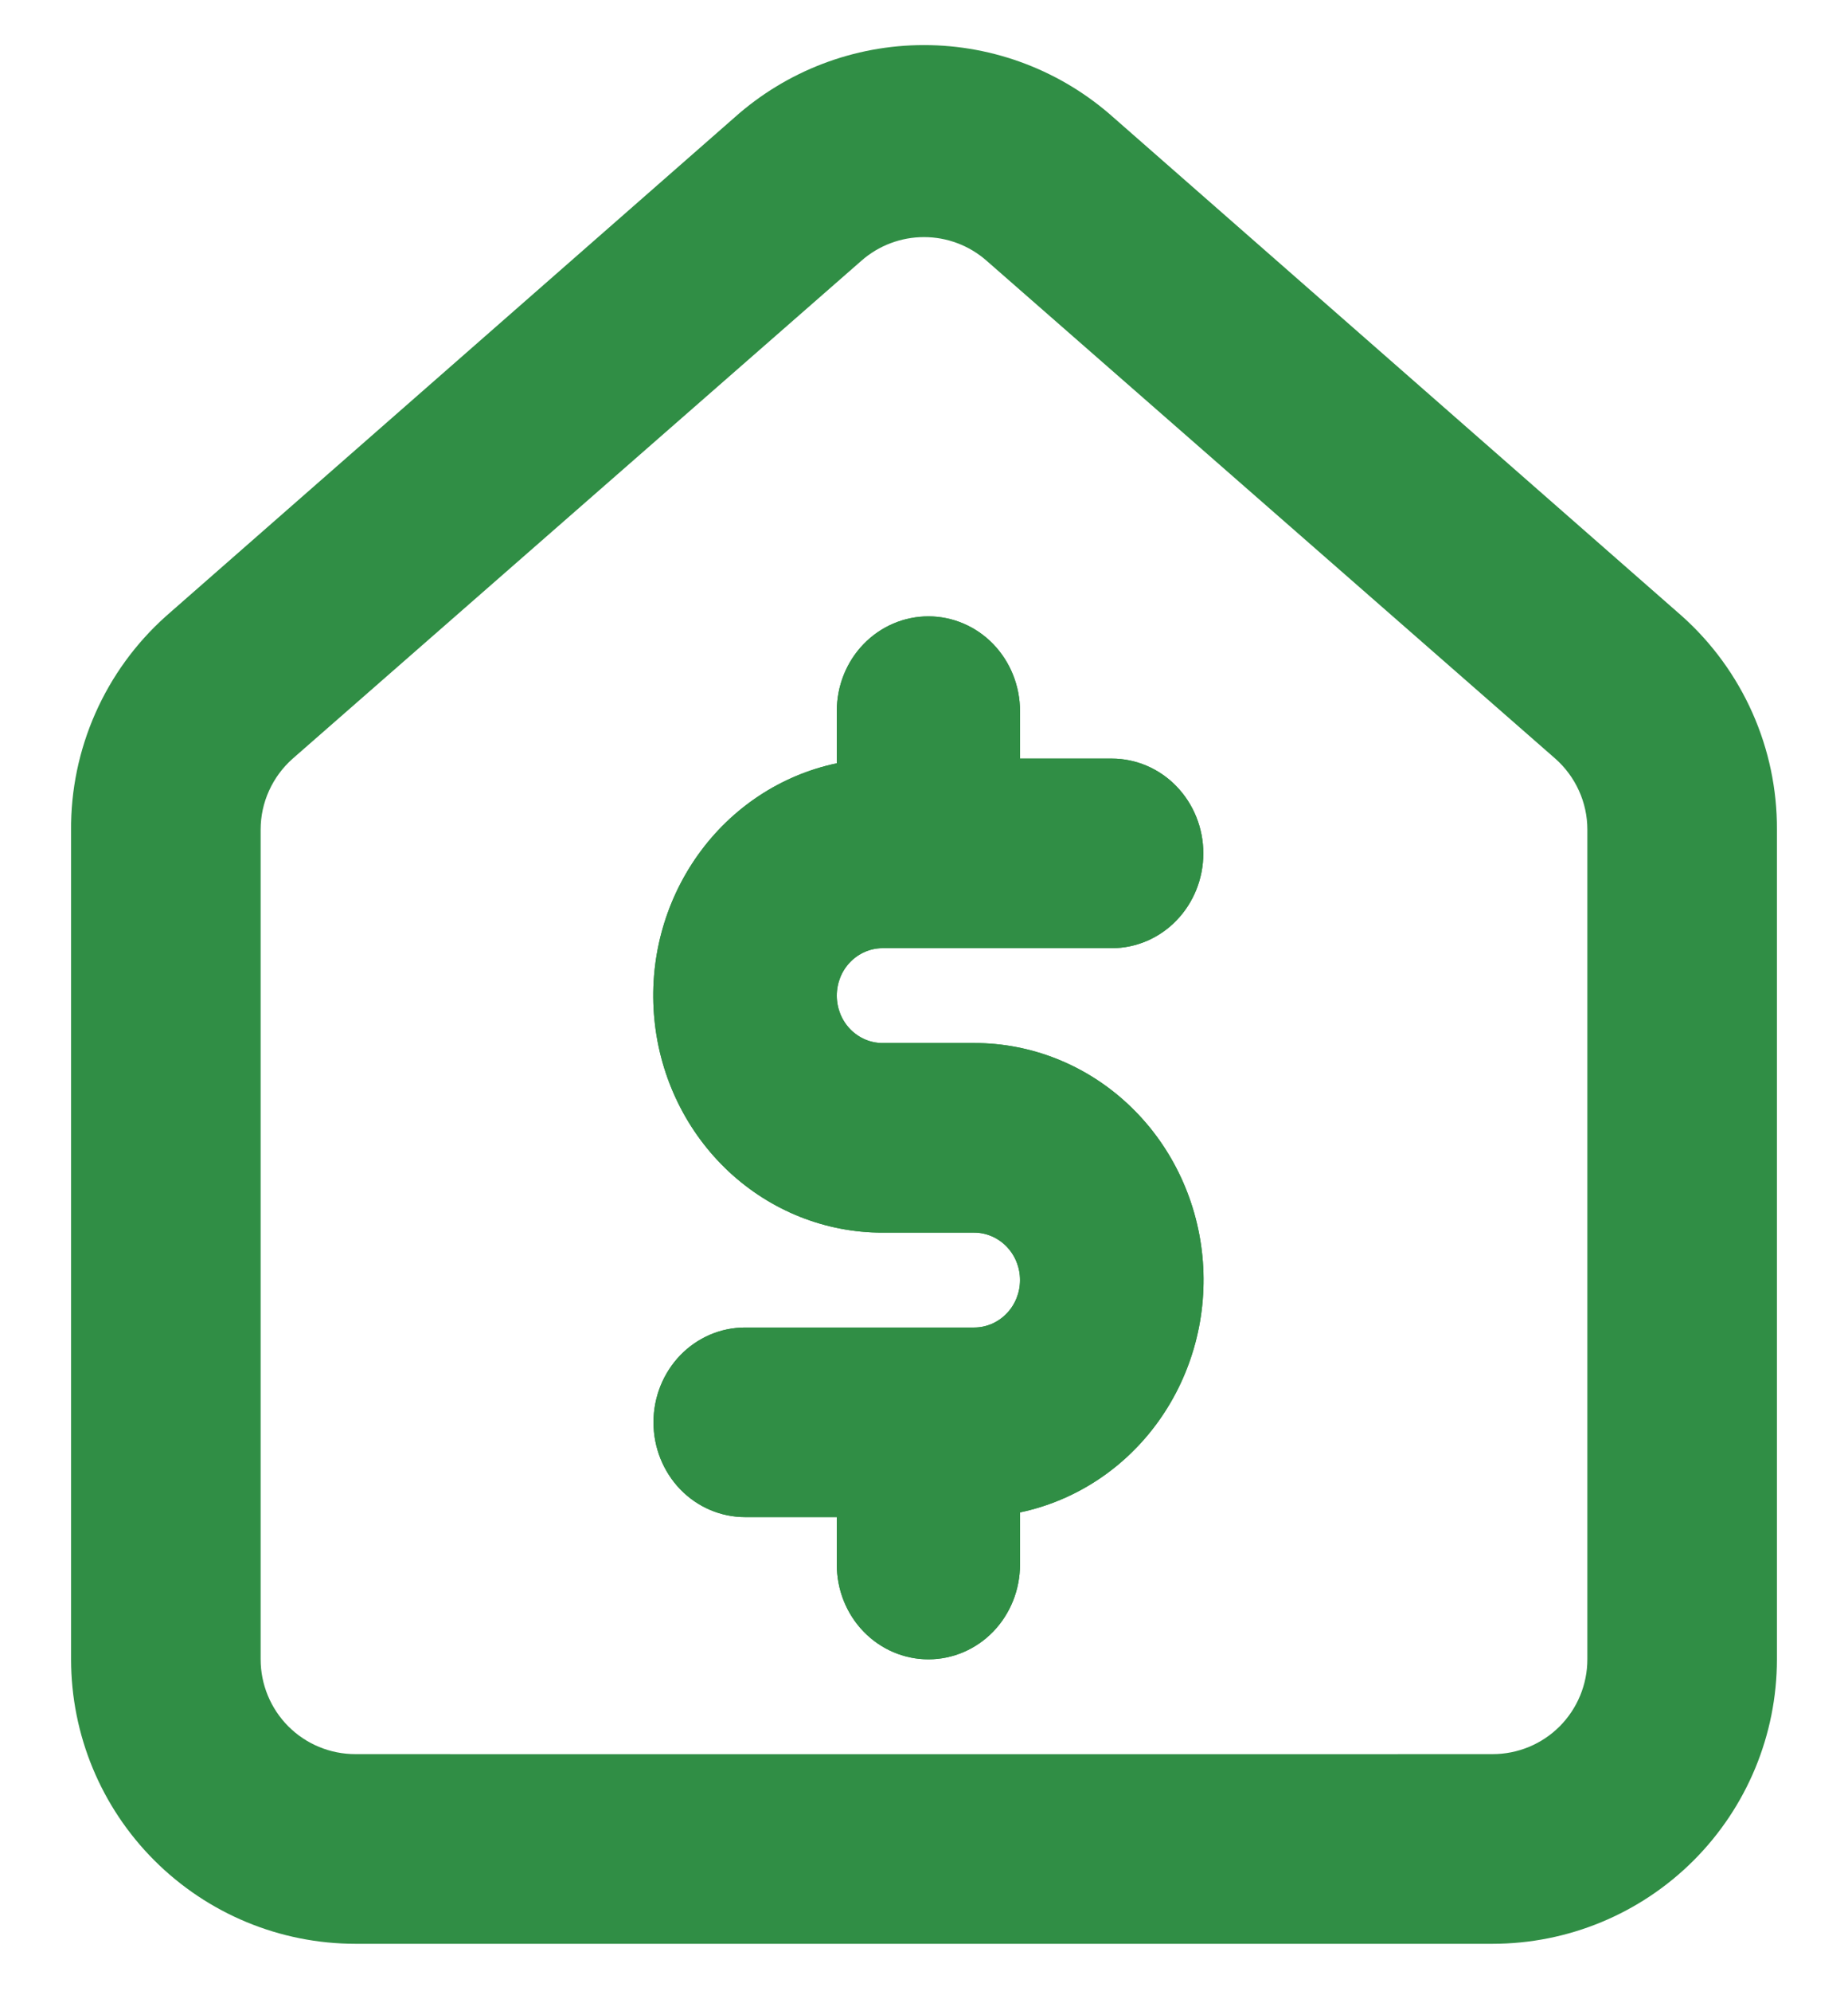
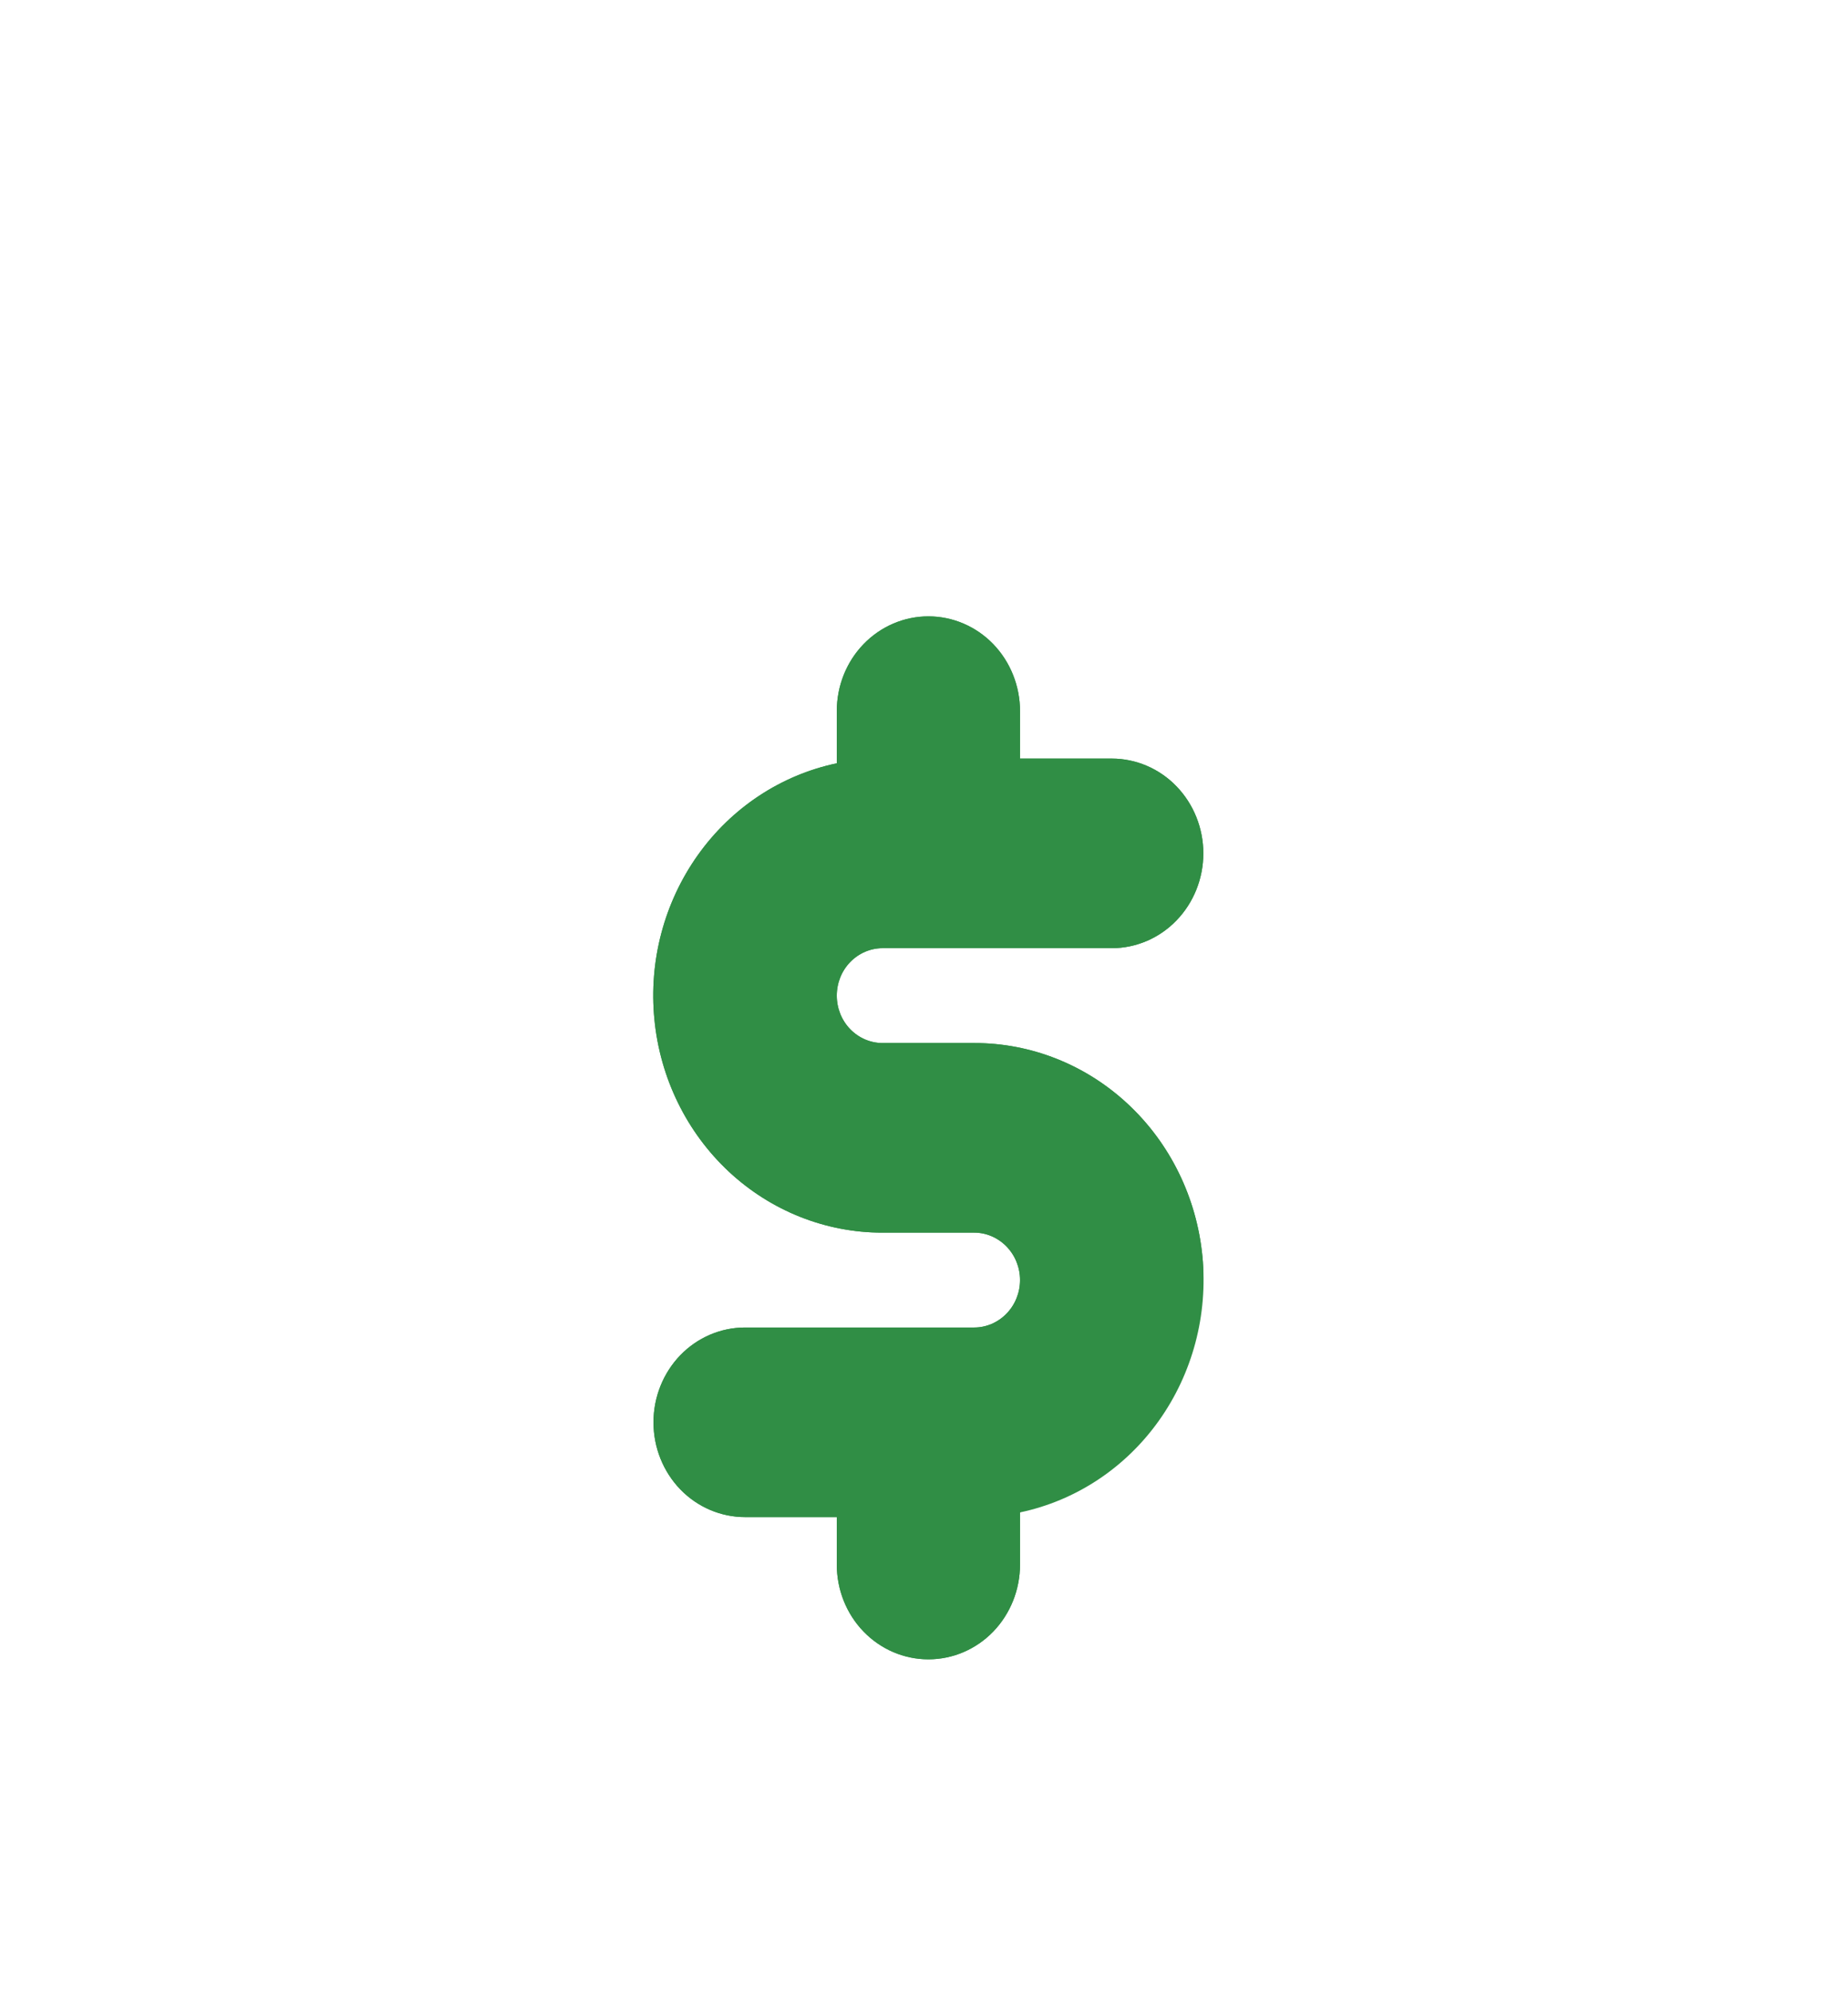
<svg xmlns="http://www.w3.org/2000/svg" width="26" height="28" viewBox="0 0 26 28" fill="none">
  <g clip-path="url(#clip0_18_24)">
-     <path fill-rule="evenodd" clip-rule="evenodd" d="M15.667 1.653L23.667 8.666C24.088 9.043 24.425 9.506 24.655 10.023C24.885 10.54 25.003 11.1 25 11.666V23.333C25 24.393 24.578 25.411 23.828 26.161C23.078 26.911 22.061 27.333 21 27.333H5C3.939 27.333 2.922 26.911 2.172 26.161C1.421 25.411 1 24.393 1 23.333V11.679C0.995 11.111 1.112 10.549 1.342 10.029C1.572 9.509 1.91 9.045 2.333 8.666L10.333 1.653C11.067 0.997 12.016 0.634 13 0.634C13.984 0.634 14.933 0.997 15.667 1.653ZM21.943 24.276C22.193 24.025 22.333 23.686 22.333 23.333V11.666C22.333 11.477 22.293 11.29 22.214 11.117C22.136 10.945 22.022 10.791 21.88 10.666L13.88 3.666C13.637 3.452 13.324 3.334 13 3.334C12.676 3.334 12.363 3.452 12.12 3.666L4.12 10.666C3.978 10.791 3.864 10.945 3.786 11.117C3.707 11.29 3.667 11.477 3.667 11.666V23.333C3.667 23.686 3.807 24.025 4.057 24.276C4.307 24.526 4.646 24.666 5 24.666H6.333V24.667H19.667V24.666H21C21.354 24.666 21.693 24.526 21.943 24.276Z" fill="#308E45" />
-     <path d="M12.417 13.333H15.641C15.983 13.333 16.311 13.193 16.552 12.943C16.794 12.693 16.93 12.354 16.93 12C16.93 11.646 16.794 11.307 16.552 11.057C16.311 10.807 15.983 10.667 15.641 10.667H14.351V10C14.351 9.646 14.215 9.307 13.974 9.057C13.732 8.807 13.404 8.667 13.062 8.667C12.72 8.667 12.392 8.807 12.15 9.057C11.908 9.307 11.773 9.646 11.773 10V10.733C10.989 10.898 10.293 11.357 9.819 12.023C9.345 12.689 9.126 13.513 9.207 14.335C9.287 15.158 9.66 15.92 10.253 16.474C10.847 17.028 11.618 17.334 12.417 17.333H13.707C13.877 17.333 14.041 17.404 14.162 17.529C14.283 17.654 14.351 17.823 14.351 18C14.351 18.177 14.283 18.346 14.162 18.471C14.041 18.596 13.877 18.667 13.707 18.667H10.483C10.141 18.667 9.813 18.807 9.571 19.057C9.33 19.307 9.194 19.646 9.194 20C9.194 20.354 9.33 20.693 9.571 20.943C9.813 21.193 10.141 21.333 10.483 21.333H11.773V22C11.773 22.354 11.908 22.693 12.15 22.943C12.392 23.193 12.72 23.333 13.062 23.333C13.404 23.333 13.732 23.193 13.974 22.943C14.215 22.693 14.351 22.354 14.351 22V21.267C15.135 21.102 15.831 20.643 16.305 19.977C16.779 19.311 16.997 18.488 16.917 17.665C16.837 16.843 16.464 16.08 15.87 15.526C15.277 14.972 14.506 14.666 13.707 14.667H12.417C12.246 14.667 12.082 14.596 11.961 14.471C11.84 14.346 11.773 14.177 11.773 14C11.773 13.823 11.84 13.654 11.961 13.529C12.082 13.404 12.246 13.333 12.417 13.333Z" fill="#308E45" />
+     <path d="M12.417 13.333H15.641C15.983 13.333 16.311 13.193 16.552 12.943C16.794 12.693 16.93 12.354 16.93 12C16.93 11.646 16.794 11.307 16.552 11.057C16.311 10.807 15.983 10.667 15.641 10.667H14.351V10C14.351 9.646 14.215 9.307 13.974 9.057C13.732 8.807 13.404 8.667 13.062 8.667C12.72 8.667 12.392 8.807 12.15 9.057C11.908 9.307 11.773 9.646 11.773 10V10.733C10.989 10.898 10.293 11.357 9.819 12.023C9.345 12.689 9.126 13.513 9.207 14.335C9.287 15.158 9.66 15.92 10.253 16.474C10.847 17.028 11.618 17.334 12.417 17.333H13.707C13.877 17.333 14.041 17.404 14.162 17.529C14.283 17.654 14.351 17.823 14.351 18C14.351 18.177 14.283 18.346 14.162 18.471C14.041 18.596 13.877 18.667 13.707 18.667H10.483C10.141 18.667 9.813 18.807 9.571 19.057C9.33 19.307 9.194 19.646 9.194 20C9.194 20.354 9.33 20.693 9.571 20.943C9.813 21.193 10.141 21.333 10.483 21.333H11.773V22C11.773 22.354 11.908 22.693 12.15 22.943C12.392 23.193 12.72 23.333 13.062 23.333C13.404 23.333 13.732 23.193 13.974 22.943C14.215 22.693 14.351 22.354 14.351 22V21.267C16.779 19.311 16.997 18.488 16.917 17.665C16.837 16.843 16.464 16.08 15.87 15.526C15.277 14.972 14.506 14.666 13.707 14.667H12.417C12.246 14.667 12.082 14.596 11.961 14.471C11.84 14.346 11.773 14.177 11.773 14C11.773 13.823 11.84 13.654 11.961 13.529C12.082 13.404 12.246 13.333 12.417 13.333Z" fill="#308E45" />
    <path d="M15.641 13.333H12.417C12.246 13.333 12.082 13.404 11.961 13.529C11.84 13.654 11.773 13.823 11.773 14C11.773 14.177 11.84 14.346 11.961 14.471C12.082 14.596 12.246 14.667 12.417 14.667H13.707C14.506 14.666 15.277 14.972 15.87 15.526C16.464 16.08 16.837 16.843 16.917 17.665C16.997 18.488 16.779 19.311 16.305 19.977C15.831 20.643 15.135 21.102 14.351 21.267V22C14.351 22.354 14.215 22.693 13.974 22.943C13.732 23.193 13.404 23.333 13.062 23.333C12.72 23.333 12.392 23.193 12.15 22.943C11.908 22.693 11.773 22.354 11.773 22V21.333H10.483C10.141 21.333 9.813 21.193 9.571 20.943C9.33 20.693 9.194 20.354 9.194 20C9.194 19.646 9.33 19.307 9.571 19.057C9.813 18.807 10.141 18.667 10.483 18.667H13.707C13.877 18.667 14.041 18.596 14.162 18.471C14.283 18.346 14.351 18.177 14.351 18C14.351 17.823 14.283 17.654 14.162 17.529C14.041 17.404 13.877 17.333 13.707 17.333H12.417C11.618 17.334 10.847 17.028 10.253 16.474C9.66 15.92 9.287 15.158 9.207 14.335C9.126 13.513 9.345 12.689 9.819 12.023C10.293 11.357 10.989 10.898 11.773 10.733V10C11.773 9.646 11.908 9.307 12.15 9.057C12.392 8.807 12.72 8.667 13.062 8.667C13.404 8.667 13.732 8.807 13.974 9.057C14.215 9.307 14.351 9.646 14.351 10V10.667H15.641C15.983 10.667 16.311 10.807 16.552 11.057C16.794 11.307 16.93 11.646 16.93 12C16.93 12.354 16.794 12.693 16.552 12.943C16.311 13.193 15.983 13.333 15.641 13.333Z" fill="#308E45" />
  </g>
  <defs>
    <clipPath id="clip0_18_24">
      <rect width="26" height="28" fill="white" />
    </clipPath>
  </defs>
</svg>